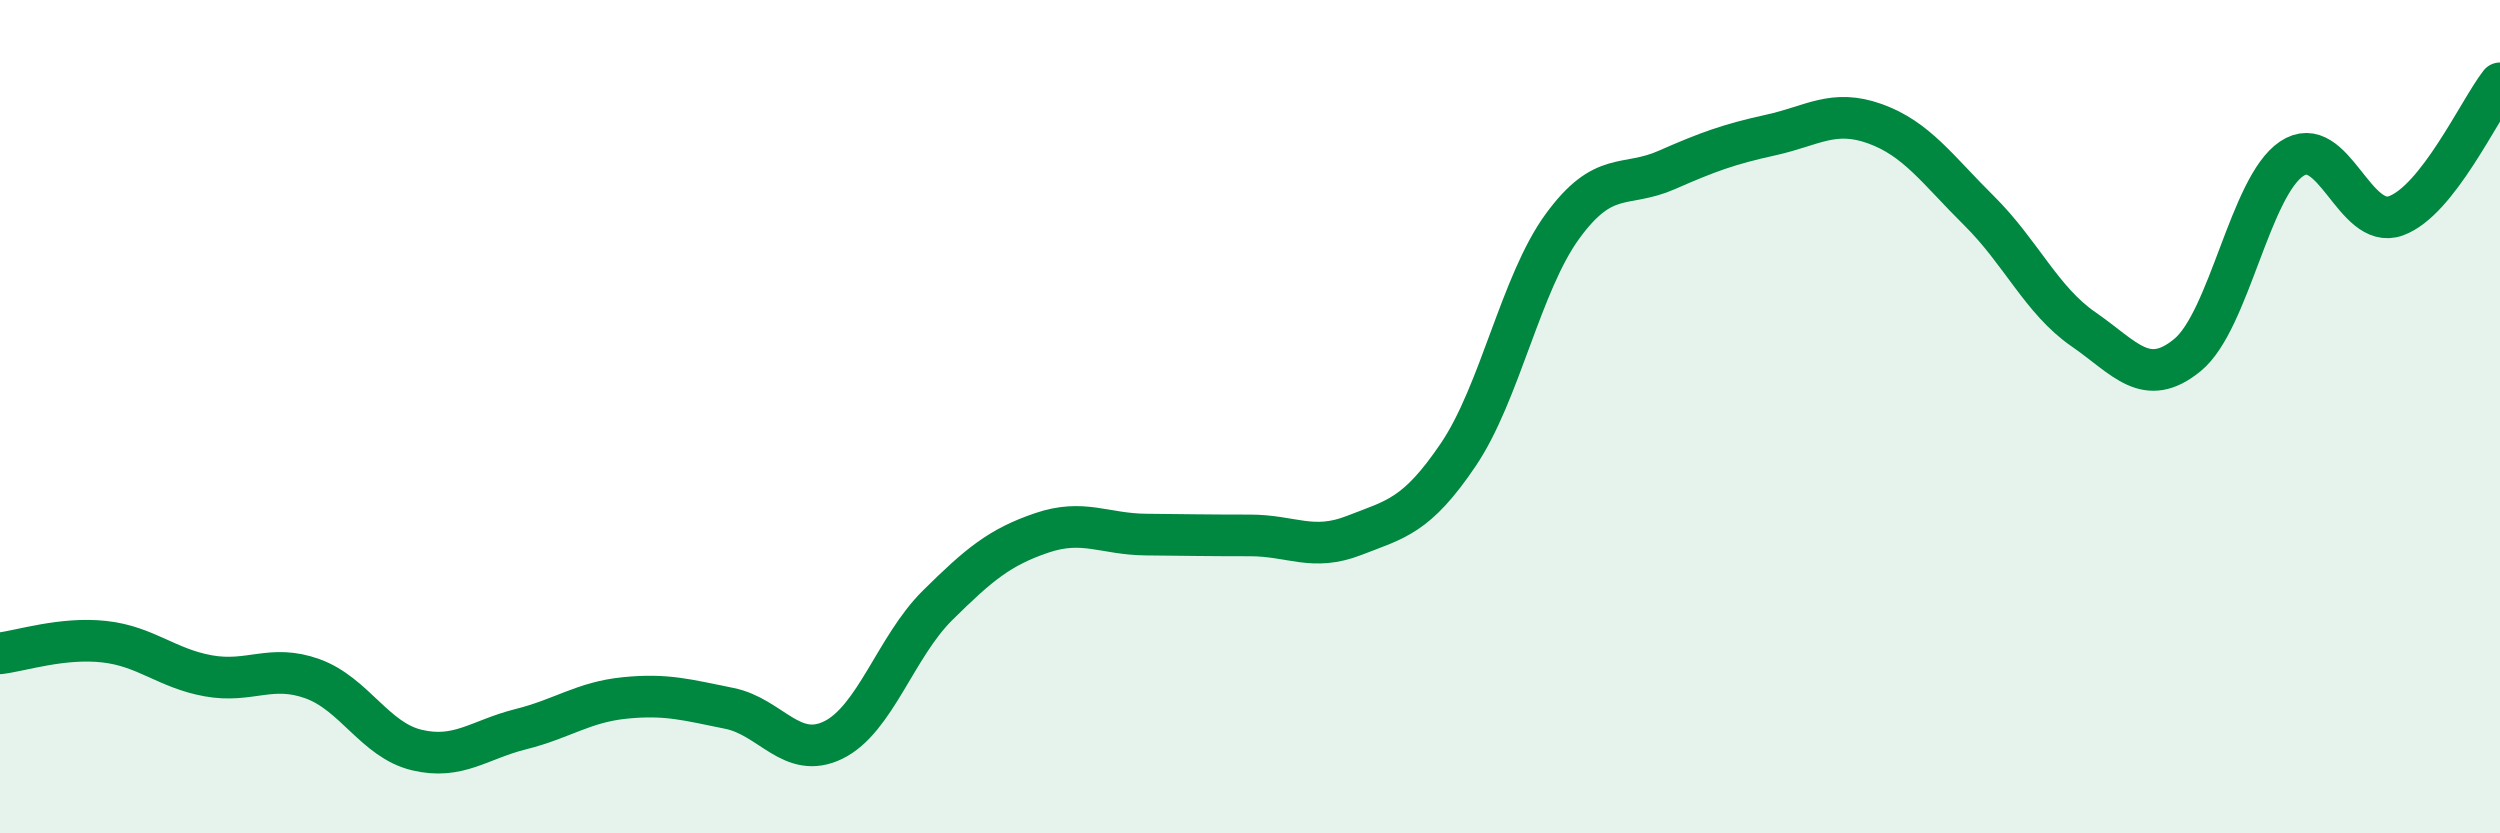
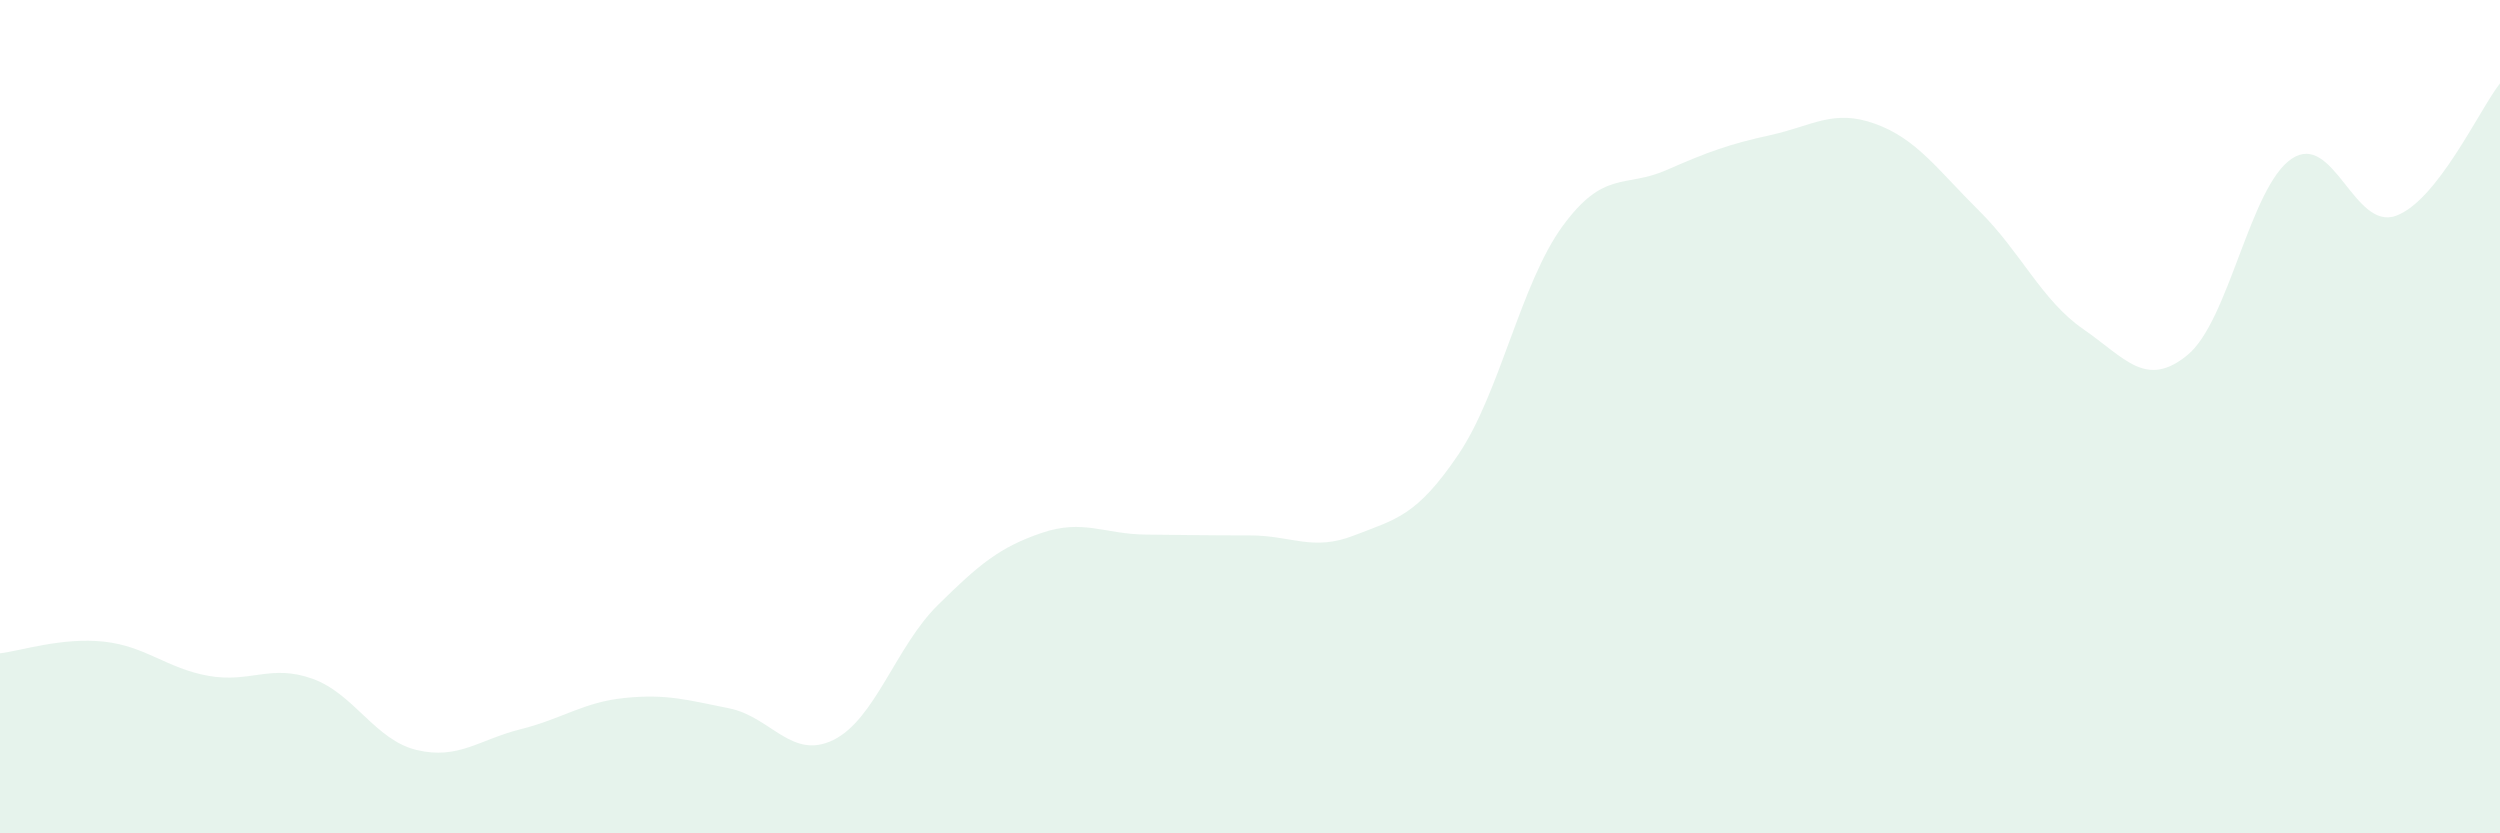
<svg xmlns="http://www.w3.org/2000/svg" width="60" height="20" viewBox="0 0 60 20">
  <path d="M 0,15.68 C 0.5,15.62 1.5,15.29 2.5,15.4 C 3.5,15.51 4,16.04 5,16.22 C 6,16.4 6.5,15.93 7.5,16.29 C 8.5,16.65 9,17.76 10,18 C 11,18.24 11.5,17.75 12.5,17.5 C 13.5,17.25 14,16.85 15,16.75 C 16,16.65 16.5,16.8 17.5,17 C 18.5,17.2 19,18.25 20,17.76 C 21,17.27 21.5,15.52 22.5,14.53 C 23.5,13.54 24,13.13 25,12.79 C 26,12.45 26.5,12.82 27.5,12.83 C 28.5,12.84 29,12.85 30,12.85 C 31,12.85 31.5,13.24 32.5,12.85 C 33.5,12.46 34,12.39 35,10.91 C 36,9.43 36.5,6.8 37.5,5.43 C 38.5,4.06 39,4.52 40,4.08 C 41,3.64 41.5,3.46 42.5,3.24 C 43.5,3.02 44,2.61 45,2.97 C 46,3.33 46.5,4.07 47.5,5.06 C 48.5,6.05 49,7.21 50,7.9 C 51,8.59 51.5,9.34 52.5,8.52 C 53.5,7.7 54,4.48 55,3.81 C 56,3.14 56.5,5.54 57.5,5.18 C 58.5,4.82 59.5,2.64 60,2L60 20L0 20Z" fill="#008740" opacity="0.1" stroke-linecap="round" stroke-linejoin="round" />
-   <path d="M 0,15.68 C 0.5,15.62 1.5,15.29 2.5,15.4 C 3.5,15.51 4,16.04 5,16.22 C 6,16.4 6.5,15.93 7.5,16.29 C 8.5,16.65 9,17.76 10,18 C 11,18.24 11.5,17.75 12.5,17.5 C 13.5,17.25 14,16.85 15,16.75 C 16,16.65 16.5,16.8 17.5,17 C 18.5,17.2 19,18.25 20,17.76 C 21,17.27 21.5,15.52 22.5,14.53 C 23.5,13.54 24,13.13 25,12.79 C 26,12.45 26.5,12.82 27.5,12.83 C 28.5,12.84 29,12.85 30,12.85 C 31,12.85 31.5,13.24 32.5,12.85 C 33.5,12.46 34,12.39 35,10.91 C 36,9.43 36.5,6.8 37.5,5.43 C 38.5,4.06 39,4.52 40,4.08 C 41,3.64 41.5,3.46 42.5,3.24 C 43.5,3.02 44,2.61 45,2.97 C 46,3.33 46.5,4.07 47.5,5.06 C 48.5,6.05 49,7.21 50,7.9 C 51,8.59 51.5,9.34 52.5,8.52 C 53.5,7.7 54,4.48 55,3.81 C 56,3.14 56.5,5.54 57.5,5.18 C 58.5,4.82 59.5,2.64 60,2" stroke="#008740" stroke-width="1" fill="none" stroke-linecap="round" stroke-linejoin="round" />
</svg>